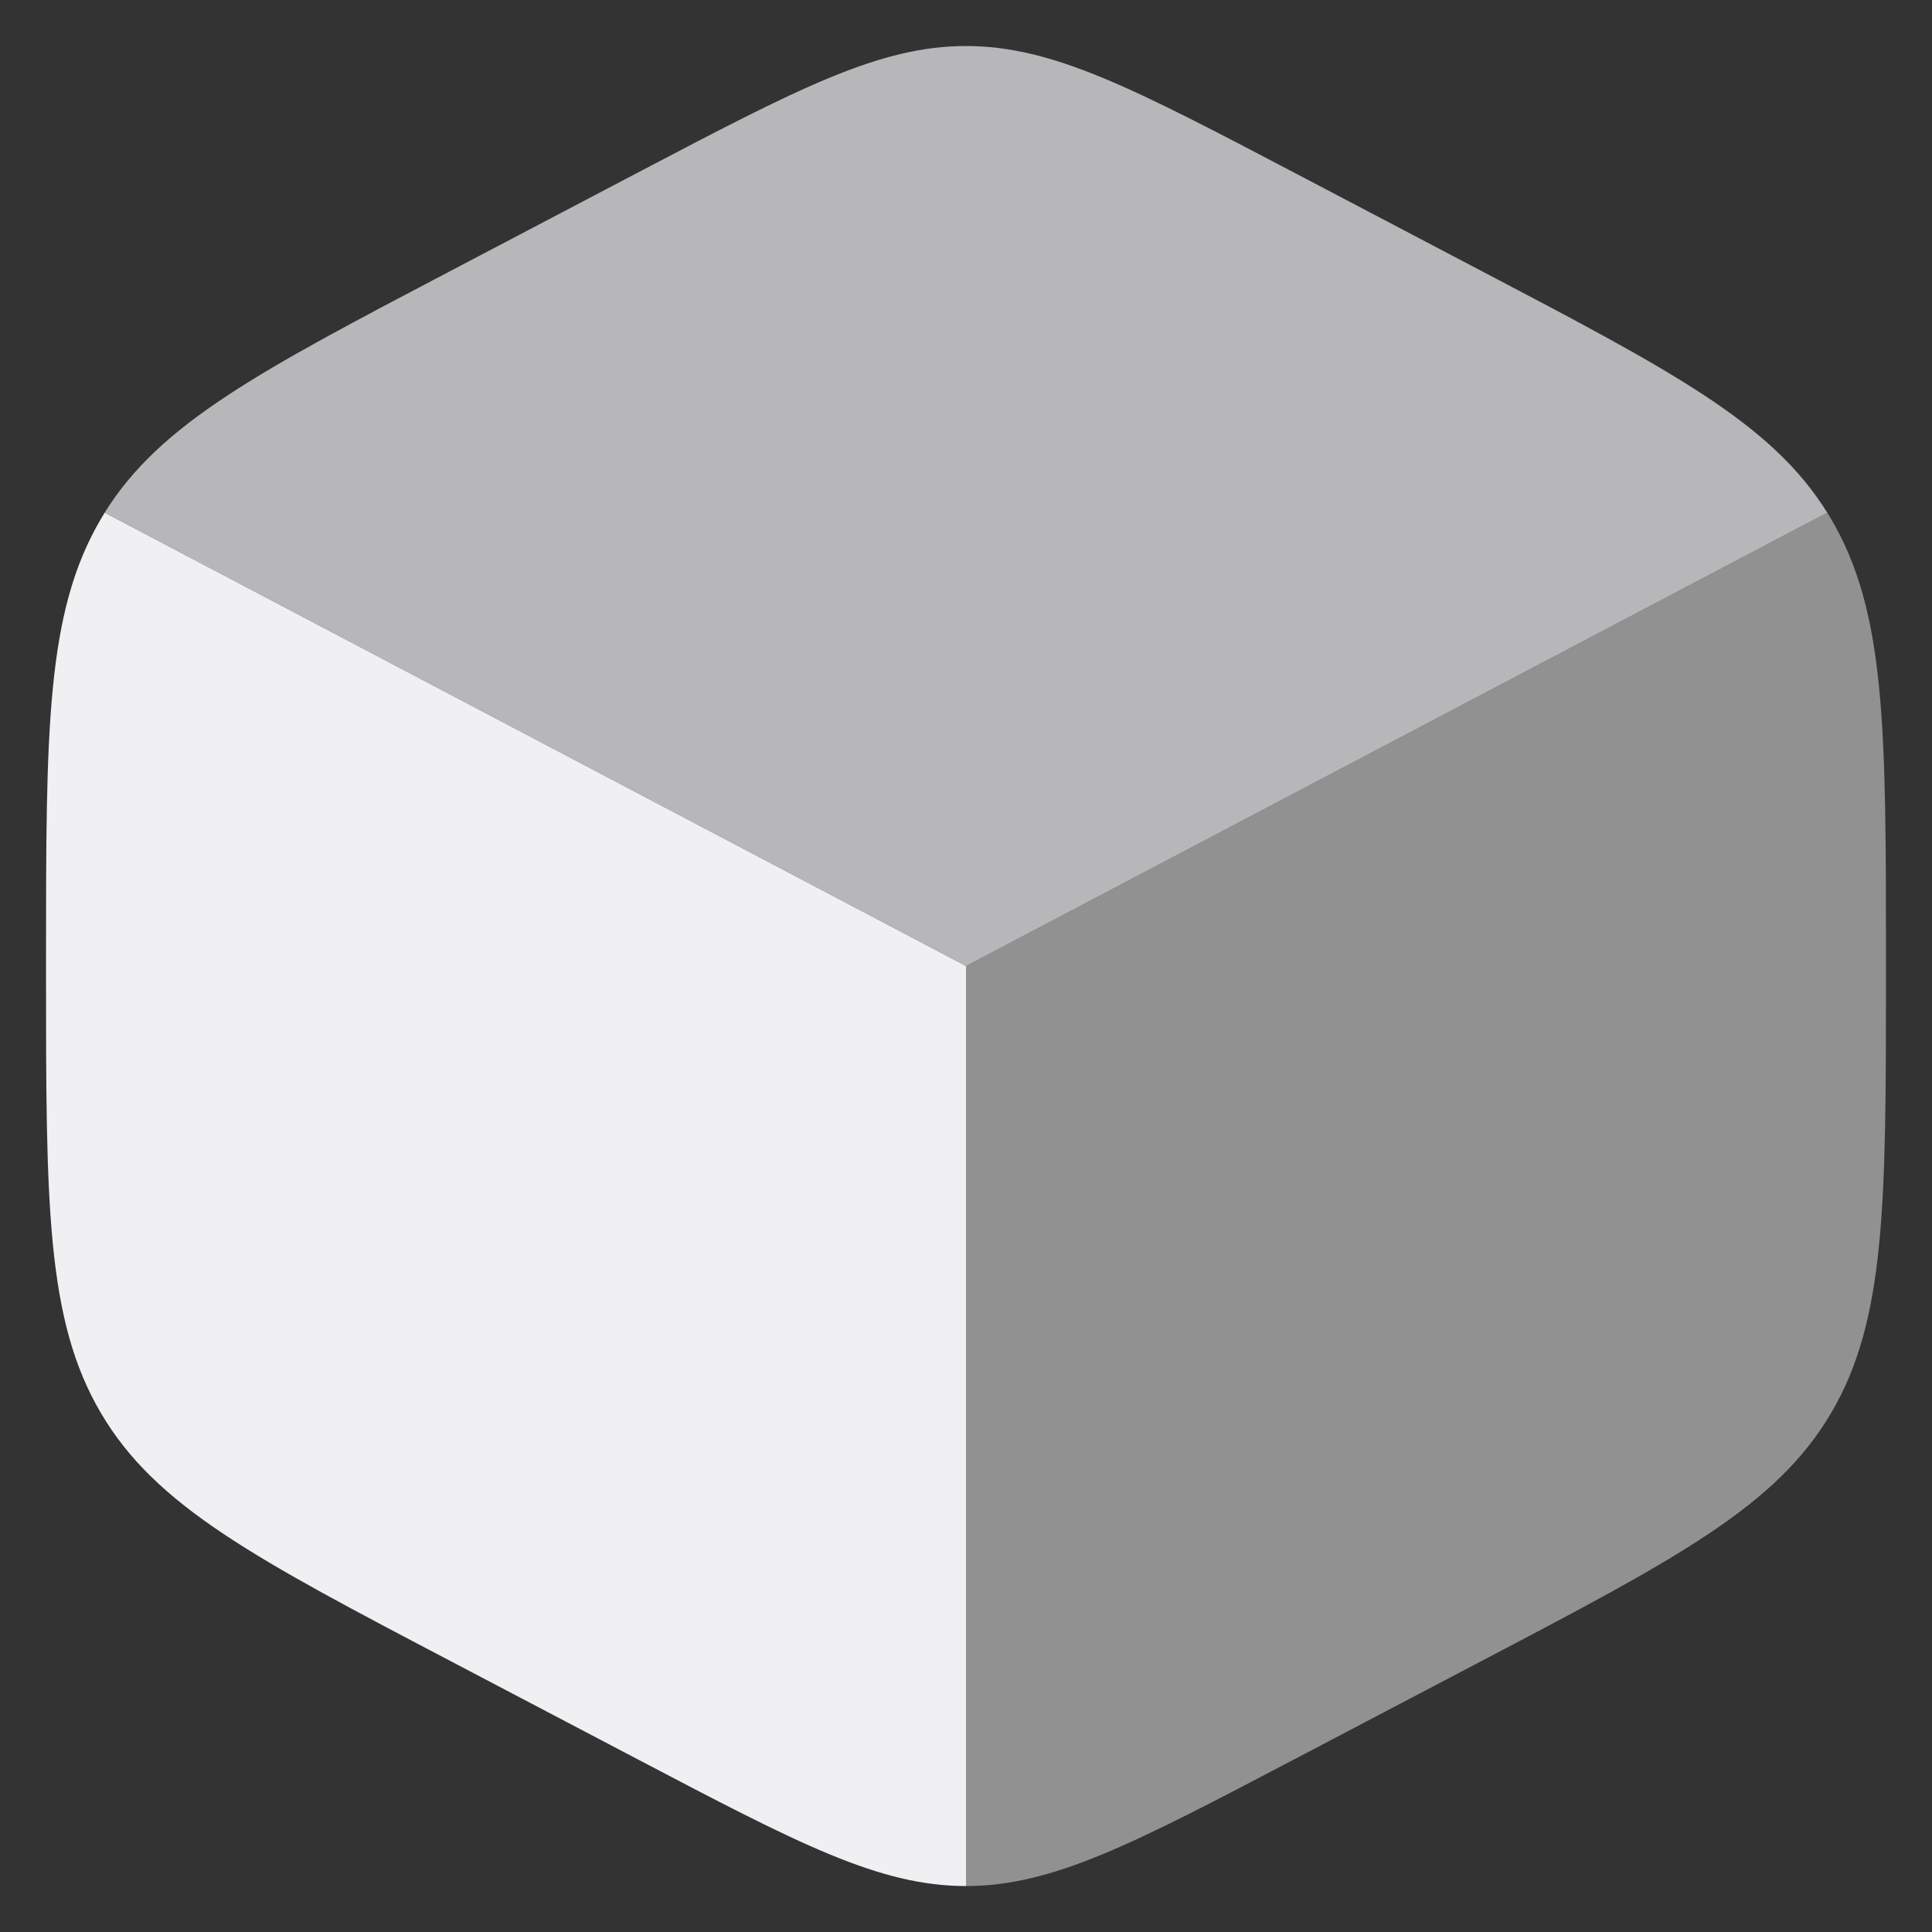
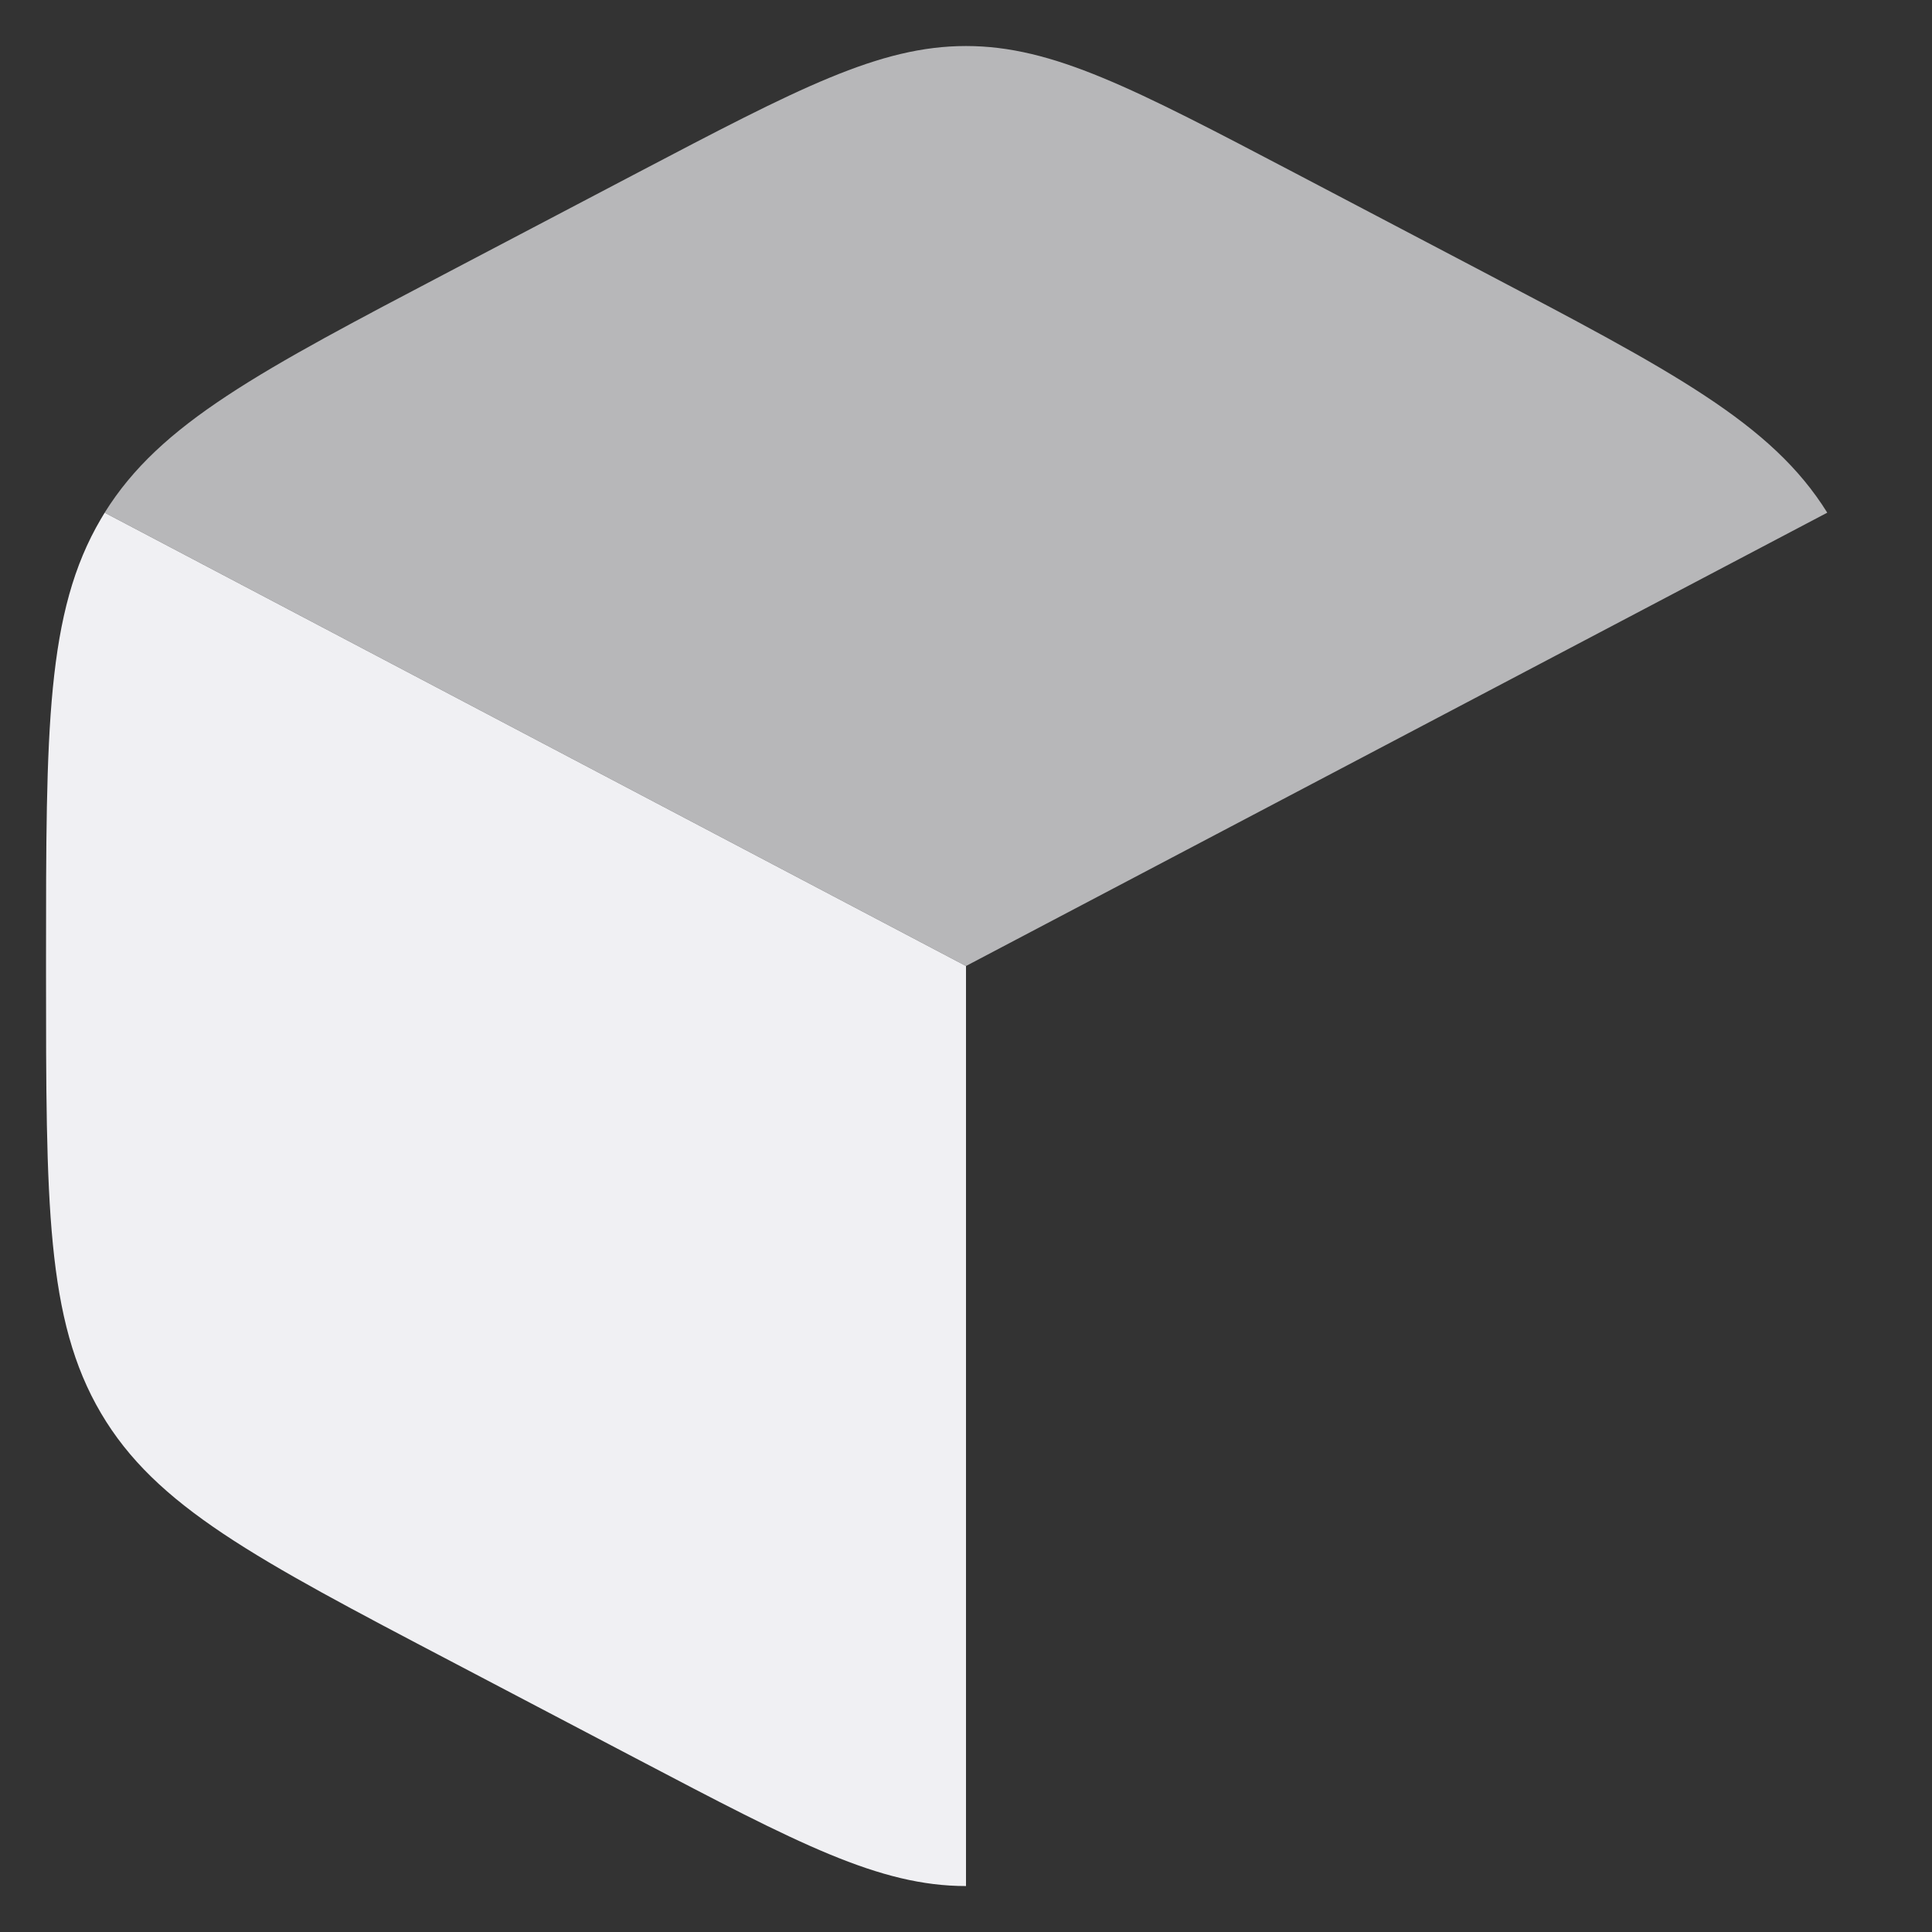
<svg xmlns="http://www.w3.org/2000/svg" width="28" height="28" viewBox="0 0 28 28" fill="none">
  <rect x="0" y="0" width="28" height="28" fill="#333333" stroke="none" />
-   <path d="M9.23 25.491C11.57 26.719 12.741 27.334 14 27.334V14L1.517 7.43C1.499 7.46 1.481 7.49 1.463 7.52C0.667 8.872 0.667 10.556 0.667 13.922V14.078C0.667 17.445 0.667 19.128 1.463 20.48C2.26 21.833 3.694 22.586 6.563 24.091L9.23 25.491Z" fill="#F0F0F3" />
+   <path d="M9.23 25.491C11.57 26.719 12.741 27.334 14 27.334V14L1.517 7.43C1.499 7.46 1.481 7.49 1.463 7.52C0.667 8.872 0.667 10.556 0.667 13.922V14.078C0.667 17.445 0.667 19.128 1.463 20.48C2.26 21.833 3.694 22.586 6.563 24.091Z" fill="#F0F0F3" />
  <path opacity="0.7" d="M21.436 3.909L18.77 2.509C16.429 1.281 15.259 0.667 14 0.667C12.741 0.667 11.57 1.281 9.229 2.509L6.563 3.909C3.758 5.381 2.324 6.133 1.517 7.43L14 14L26.482 7.43C25.675 6.133 24.241 5.381 21.436 3.909Z" fill="#F0F0F3" />
-   <path opacity="0.5" d="M26.537 7.52C26.519 7.49 26.501 7.46 26.483 7.43L14 14V27.334C15.259 27.334 16.43 26.719 18.77 25.491L21.437 24.091C24.306 22.586 25.74 21.833 26.537 20.48C27.333 19.128 27.333 17.445 27.333 14.078V13.922C27.333 10.556 27.333 8.872 26.537 7.52Z" fill="#F0F0F3" />
</svg>